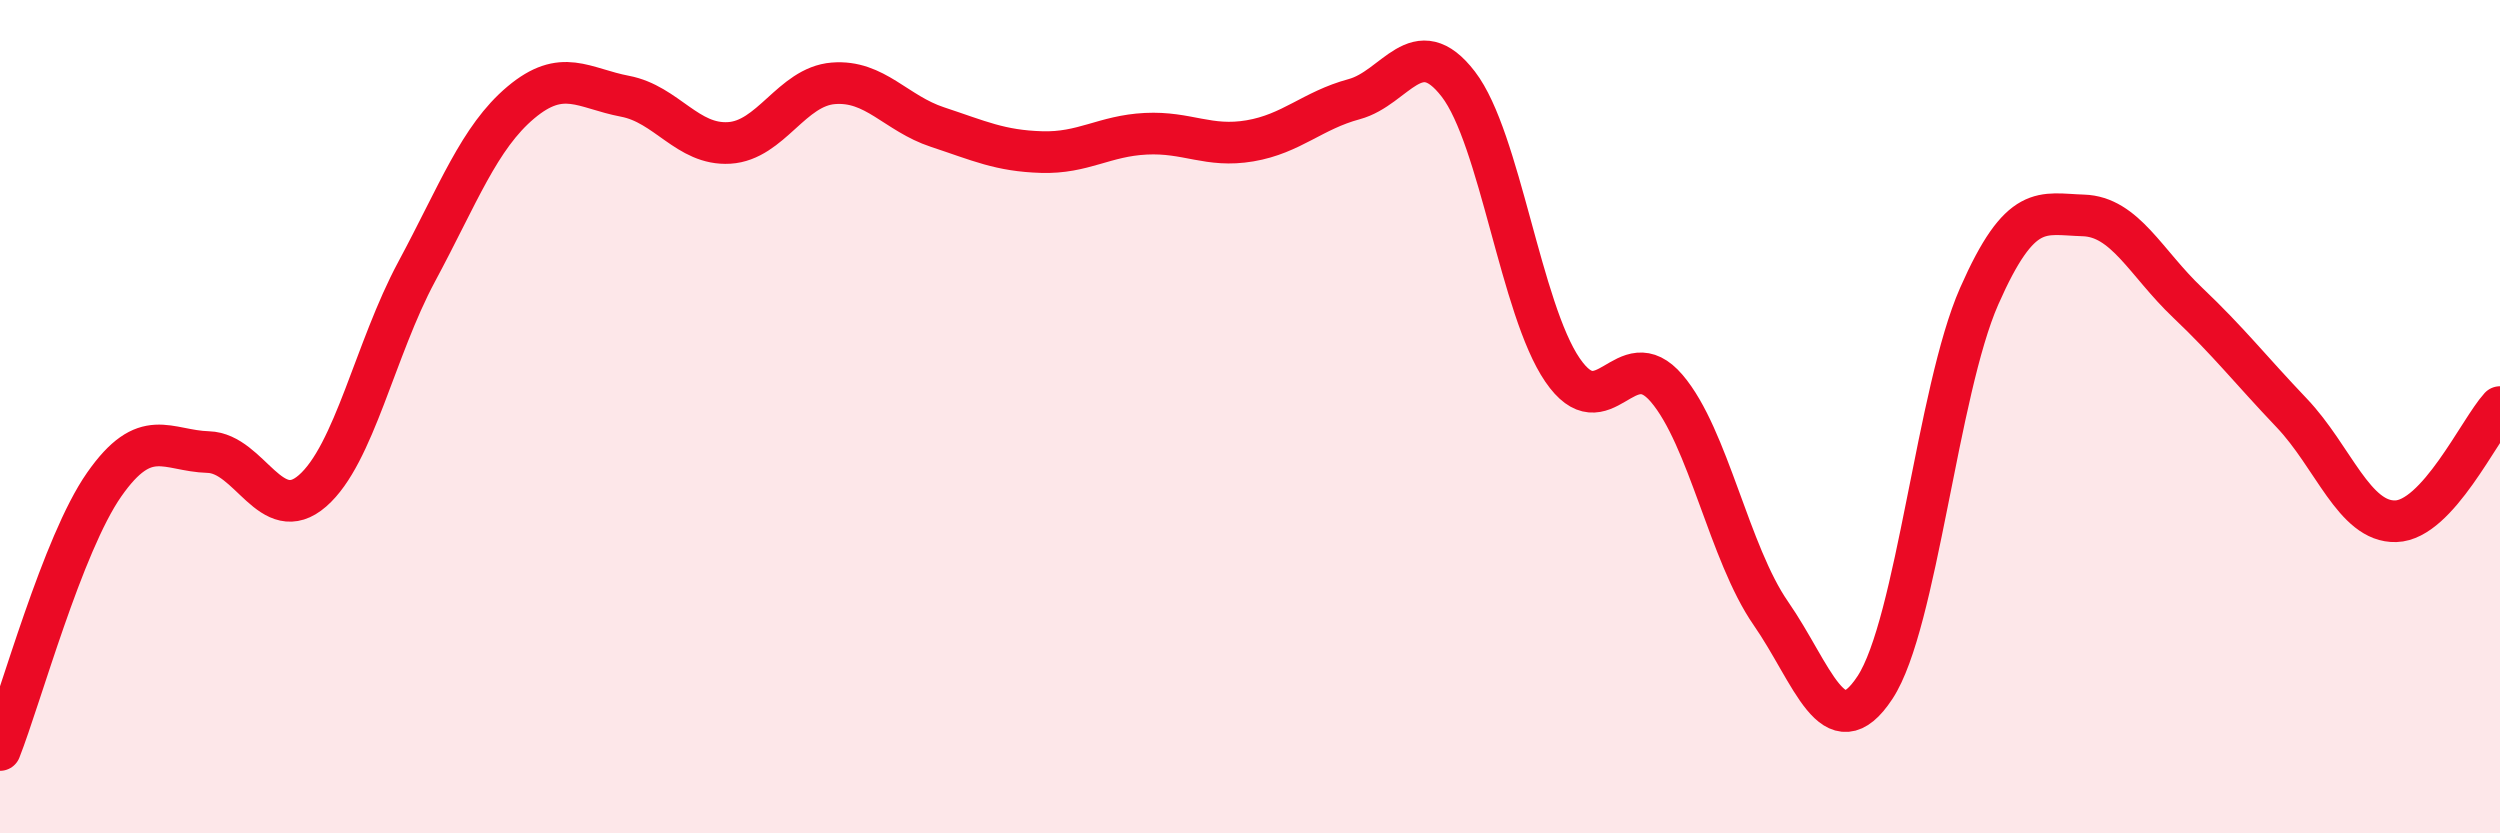
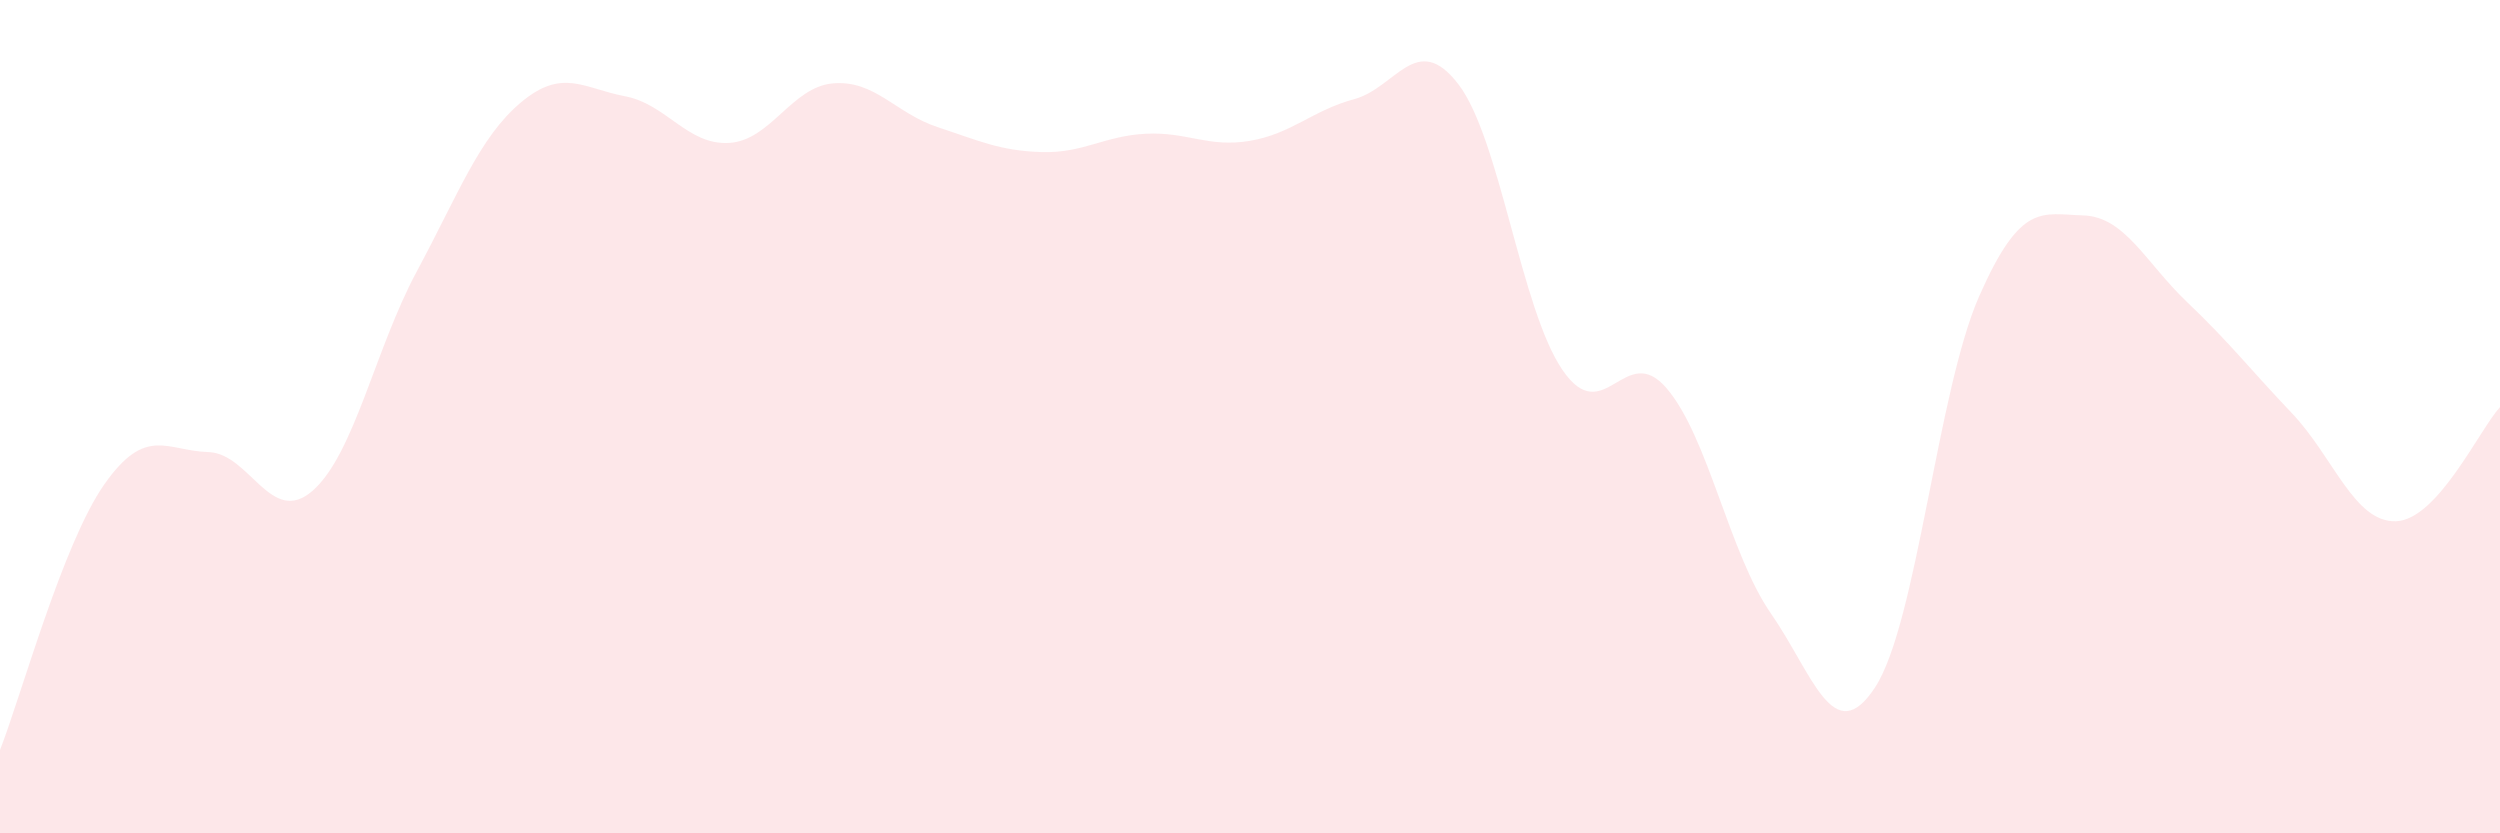
<svg xmlns="http://www.w3.org/2000/svg" width="60" height="20" viewBox="0 0 60 20">
  <path d="M 0,18 C 0.5,16.73 1.5,13.06 2.5,11.63 C 3.5,10.2 4,10.82 5,10.85 C 6,10.88 6.5,12.65 7.5,11.78 C 8.5,10.91 9,8.38 10,6.52 C 11,4.66 11.5,3.3 12.5,2.46 C 13.5,1.62 14,2.12 15,2.31 C 16,2.5 16.5,3.49 17.5,3.43 C 18.5,3.37 19,2.08 20,2 C 21,1.92 21.5,2.72 22.5,3.05 C 23.5,3.38 24,3.62 25,3.65 C 26,3.68 26.5,3.26 27.5,3.21 C 28.5,3.16 29,3.55 30,3.38 C 31,3.21 31.5,2.65 32.5,2.38 C 33.5,2.11 34,0.72 35,2.02 C 36,3.32 36.5,7.42 37.5,8.88 C 38.5,10.34 39,8.15 40,9.32 C 41,10.49 41.5,13.28 42.5,14.72 C 43.5,16.16 44,18.02 45,16.5 C 46,14.98 46.5,9.38 47.5,7.11 C 48.5,4.84 49,5.14 50,5.17 C 51,5.2 51.5,6.31 52.5,7.26 C 53.5,8.21 54,8.86 55,9.91 C 56,10.96 56.5,12.54 57.5,12.51 C 58.5,12.48 59.5,10.32 60,9.77L60 20L0 20Z" fill="#EB0A25" opacity="0.1" stroke-linecap="round" stroke-linejoin="round" />
-   <path d="M 0,18 C 0.5,16.73 1.5,13.06 2.5,11.63 C 3.5,10.2 4,10.82 5,10.85 C 6,10.88 6.5,12.65 7.5,11.78 C 8.5,10.91 9,8.38 10,6.52 C 11,4.66 11.5,3.3 12.5,2.46 C 13.5,1.62 14,2.12 15,2.31 C 16,2.5 16.5,3.49 17.5,3.43 C 18.5,3.37 19,2.08 20,2 C 21,1.92 21.5,2.72 22.5,3.05 C 23.5,3.38 24,3.62 25,3.65 C 26,3.68 26.5,3.26 27.5,3.21 C 28.5,3.16 29,3.55 30,3.38 C 31,3.21 31.5,2.65 32.5,2.38 C 33.5,2.11 34,0.72 35,2.02 C 36,3.32 36.5,7.42 37.5,8.88 C 38.5,10.34 39,8.15 40,9.32 C 41,10.49 41.5,13.28 42.5,14.72 C 43.5,16.16 44,18.02 45,16.5 C 46,14.98 46.5,9.38 47.5,7.11 C 48.5,4.84 49,5.14 50,5.17 C 51,5.2 51.5,6.31 52.5,7.26 C 53.5,8.21 54,8.86 55,9.91 C 56,10.96 56.5,12.54 57.5,12.51 C 58.5,12.48 59.5,10.32 60,9.77" stroke="#EB0A25" stroke-width="1" fill="none" stroke-linecap="round" stroke-linejoin="round" />
</svg>